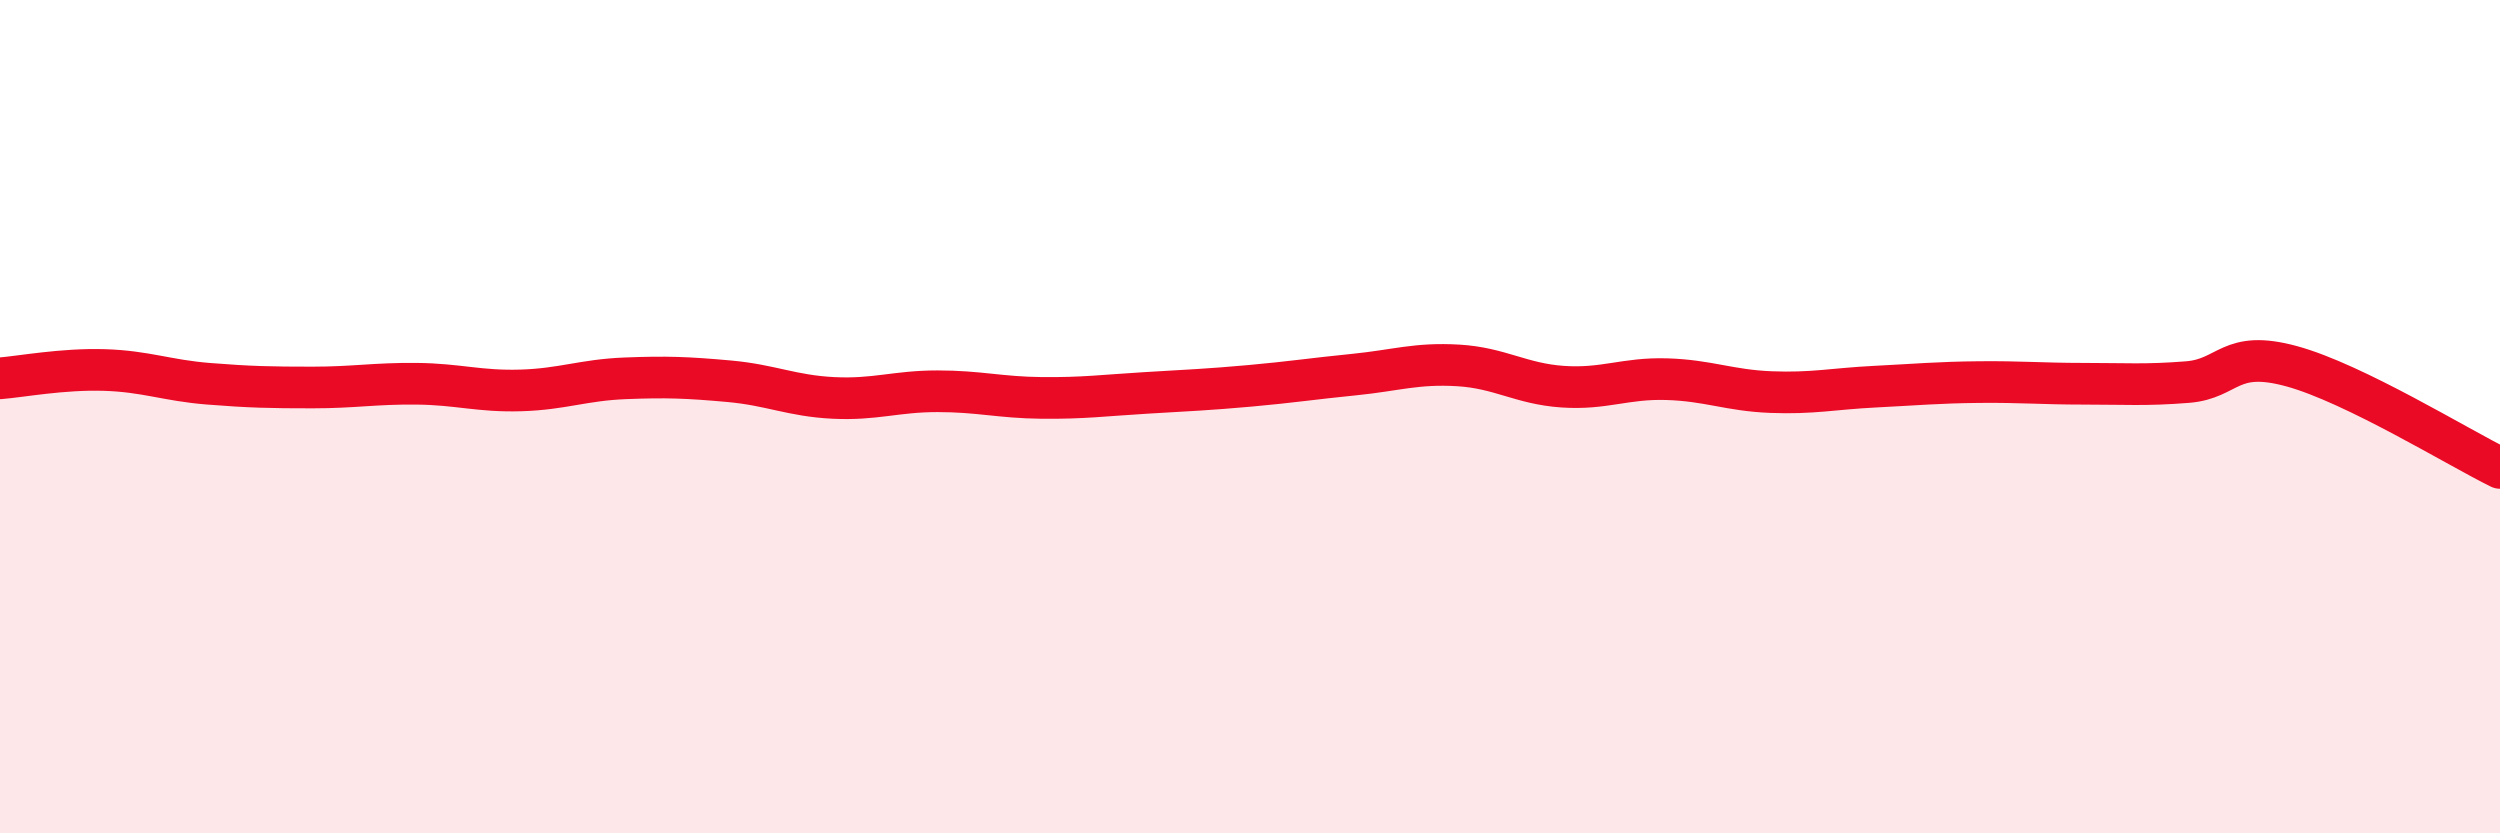
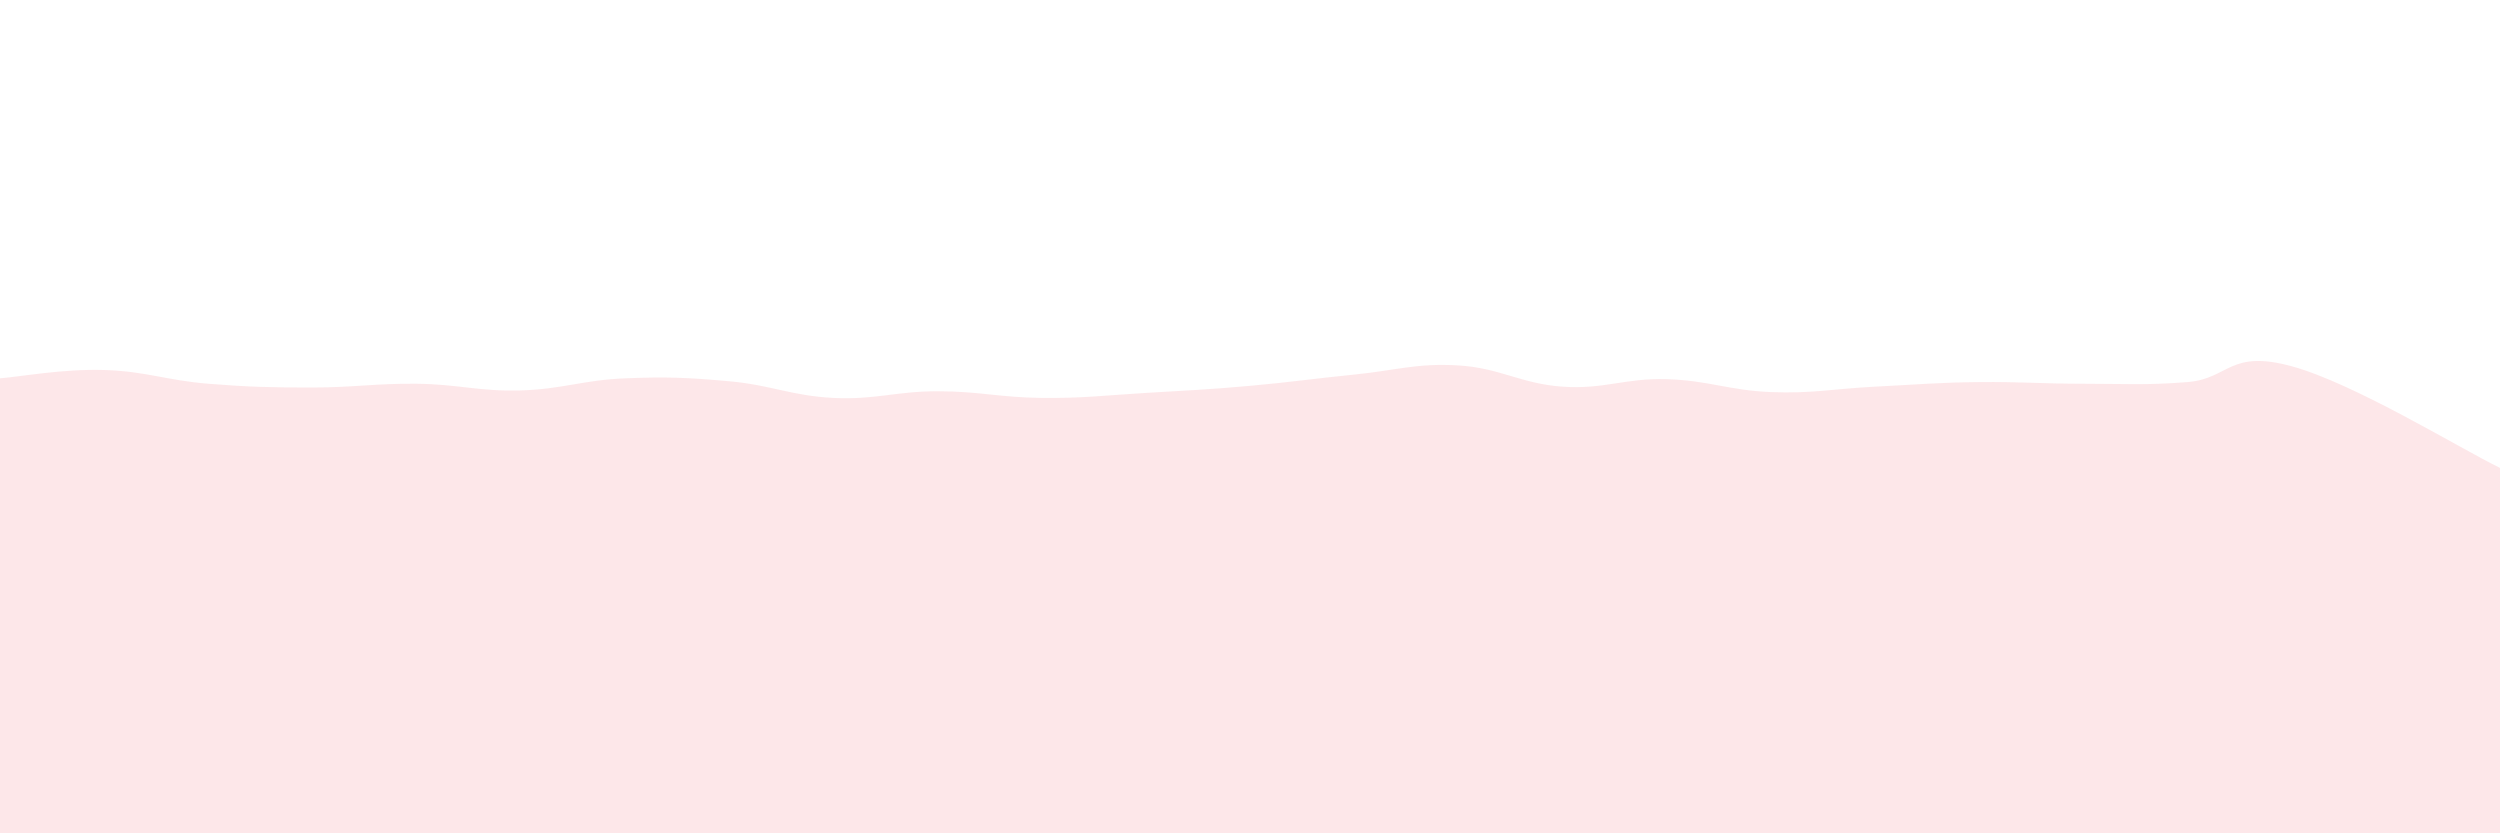
<svg xmlns="http://www.w3.org/2000/svg" width="60" height="20" viewBox="0 0 60 20">
  <path d="M 0,9.08 C 0.5,9.04 1.5,8.85 2.5,8.88 C 3.5,8.91 4,9.13 5,9.21 C 6,9.29 6.5,9.3 7.5,9.3 C 8.5,9.3 9,9.2 10,9.21 C 11,9.22 11.5,9.4 12.5,9.37 C 13.5,9.34 14,9.12 15,9.08 C 16,9.04 16.5,9.06 17.5,9.15 C 18.5,9.24 19,9.5 20,9.55 C 21,9.6 21.5,9.39 22.5,9.39 C 23.5,9.39 24,9.54 25,9.55 C 26,9.56 26.5,9.49 27.5,9.43 C 28.5,9.37 29,9.35 30,9.26 C 31,9.17 31.5,9.09 32.5,8.99 C 33.5,8.89 34,8.71 35,8.77 C 36,8.83 36.5,9.21 37.5,9.28 C 38.5,9.35 39,9.07 40,9.1 C 41,9.13 41.5,9.37 42.5,9.41 C 43.5,9.45 44,9.33 45,9.28 C 46,9.23 46.5,9.18 47.5,9.17 C 48.5,9.16 49,9.21 50,9.21 C 51,9.21 51.5,9.25 52.5,9.17 C 53.5,9.09 53.5,8.38 55,8.79 C 56.5,9.2 59,10.74 60,11.23L60 20L0 20Z" fill="#EB0A25" opacity="0.1" stroke-linecap="round" stroke-linejoin="round" />
-   <path d="M 0,9.08 C 0.5,9.04 1.5,8.85 2.5,8.88 C 3.5,8.91 4,9.13 5,9.21 C 6,9.29 6.5,9.3 7.5,9.3 C 8.5,9.3 9,9.2 10,9.21 C 11,9.22 11.5,9.4 12.5,9.37 C 13.5,9.34 14,9.12 15,9.08 C 16,9.04 16.5,9.06 17.5,9.15 C 18.5,9.24 19,9.5 20,9.55 C 21,9.6 21.5,9.39 22.5,9.39 C 23.5,9.39 24,9.54 25,9.55 C 26,9.56 26.5,9.49 27.5,9.43 C 28.5,9.37 29,9.35 30,9.26 C 31,9.17 31.5,9.09 32.5,8.99 C 33.5,8.89 34,8.71 35,8.77 C 36,8.83 36.5,9.21 37.5,9.28 C 38.5,9.35 39,9.07 40,9.1 C 41,9.13 41.5,9.37 42.5,9.41 C 43.5,9.45 44,9.33 45,9.28 C 46,9.23 46.5,9.18 47.5,9.17 C 48.5,9.16 49,9.21 50,9.21 C 51,9.21 51.5,9.25 52.5,9.17 C 53.5,9.09 53.5,8.38 55,8.79 C 56.5,9.2 59,10.74 60,11.23" stroke="#EB0A25" stroke-width="1" fill="none" stroke-linecap="round" stroke-linejoin="round" />
</svg>